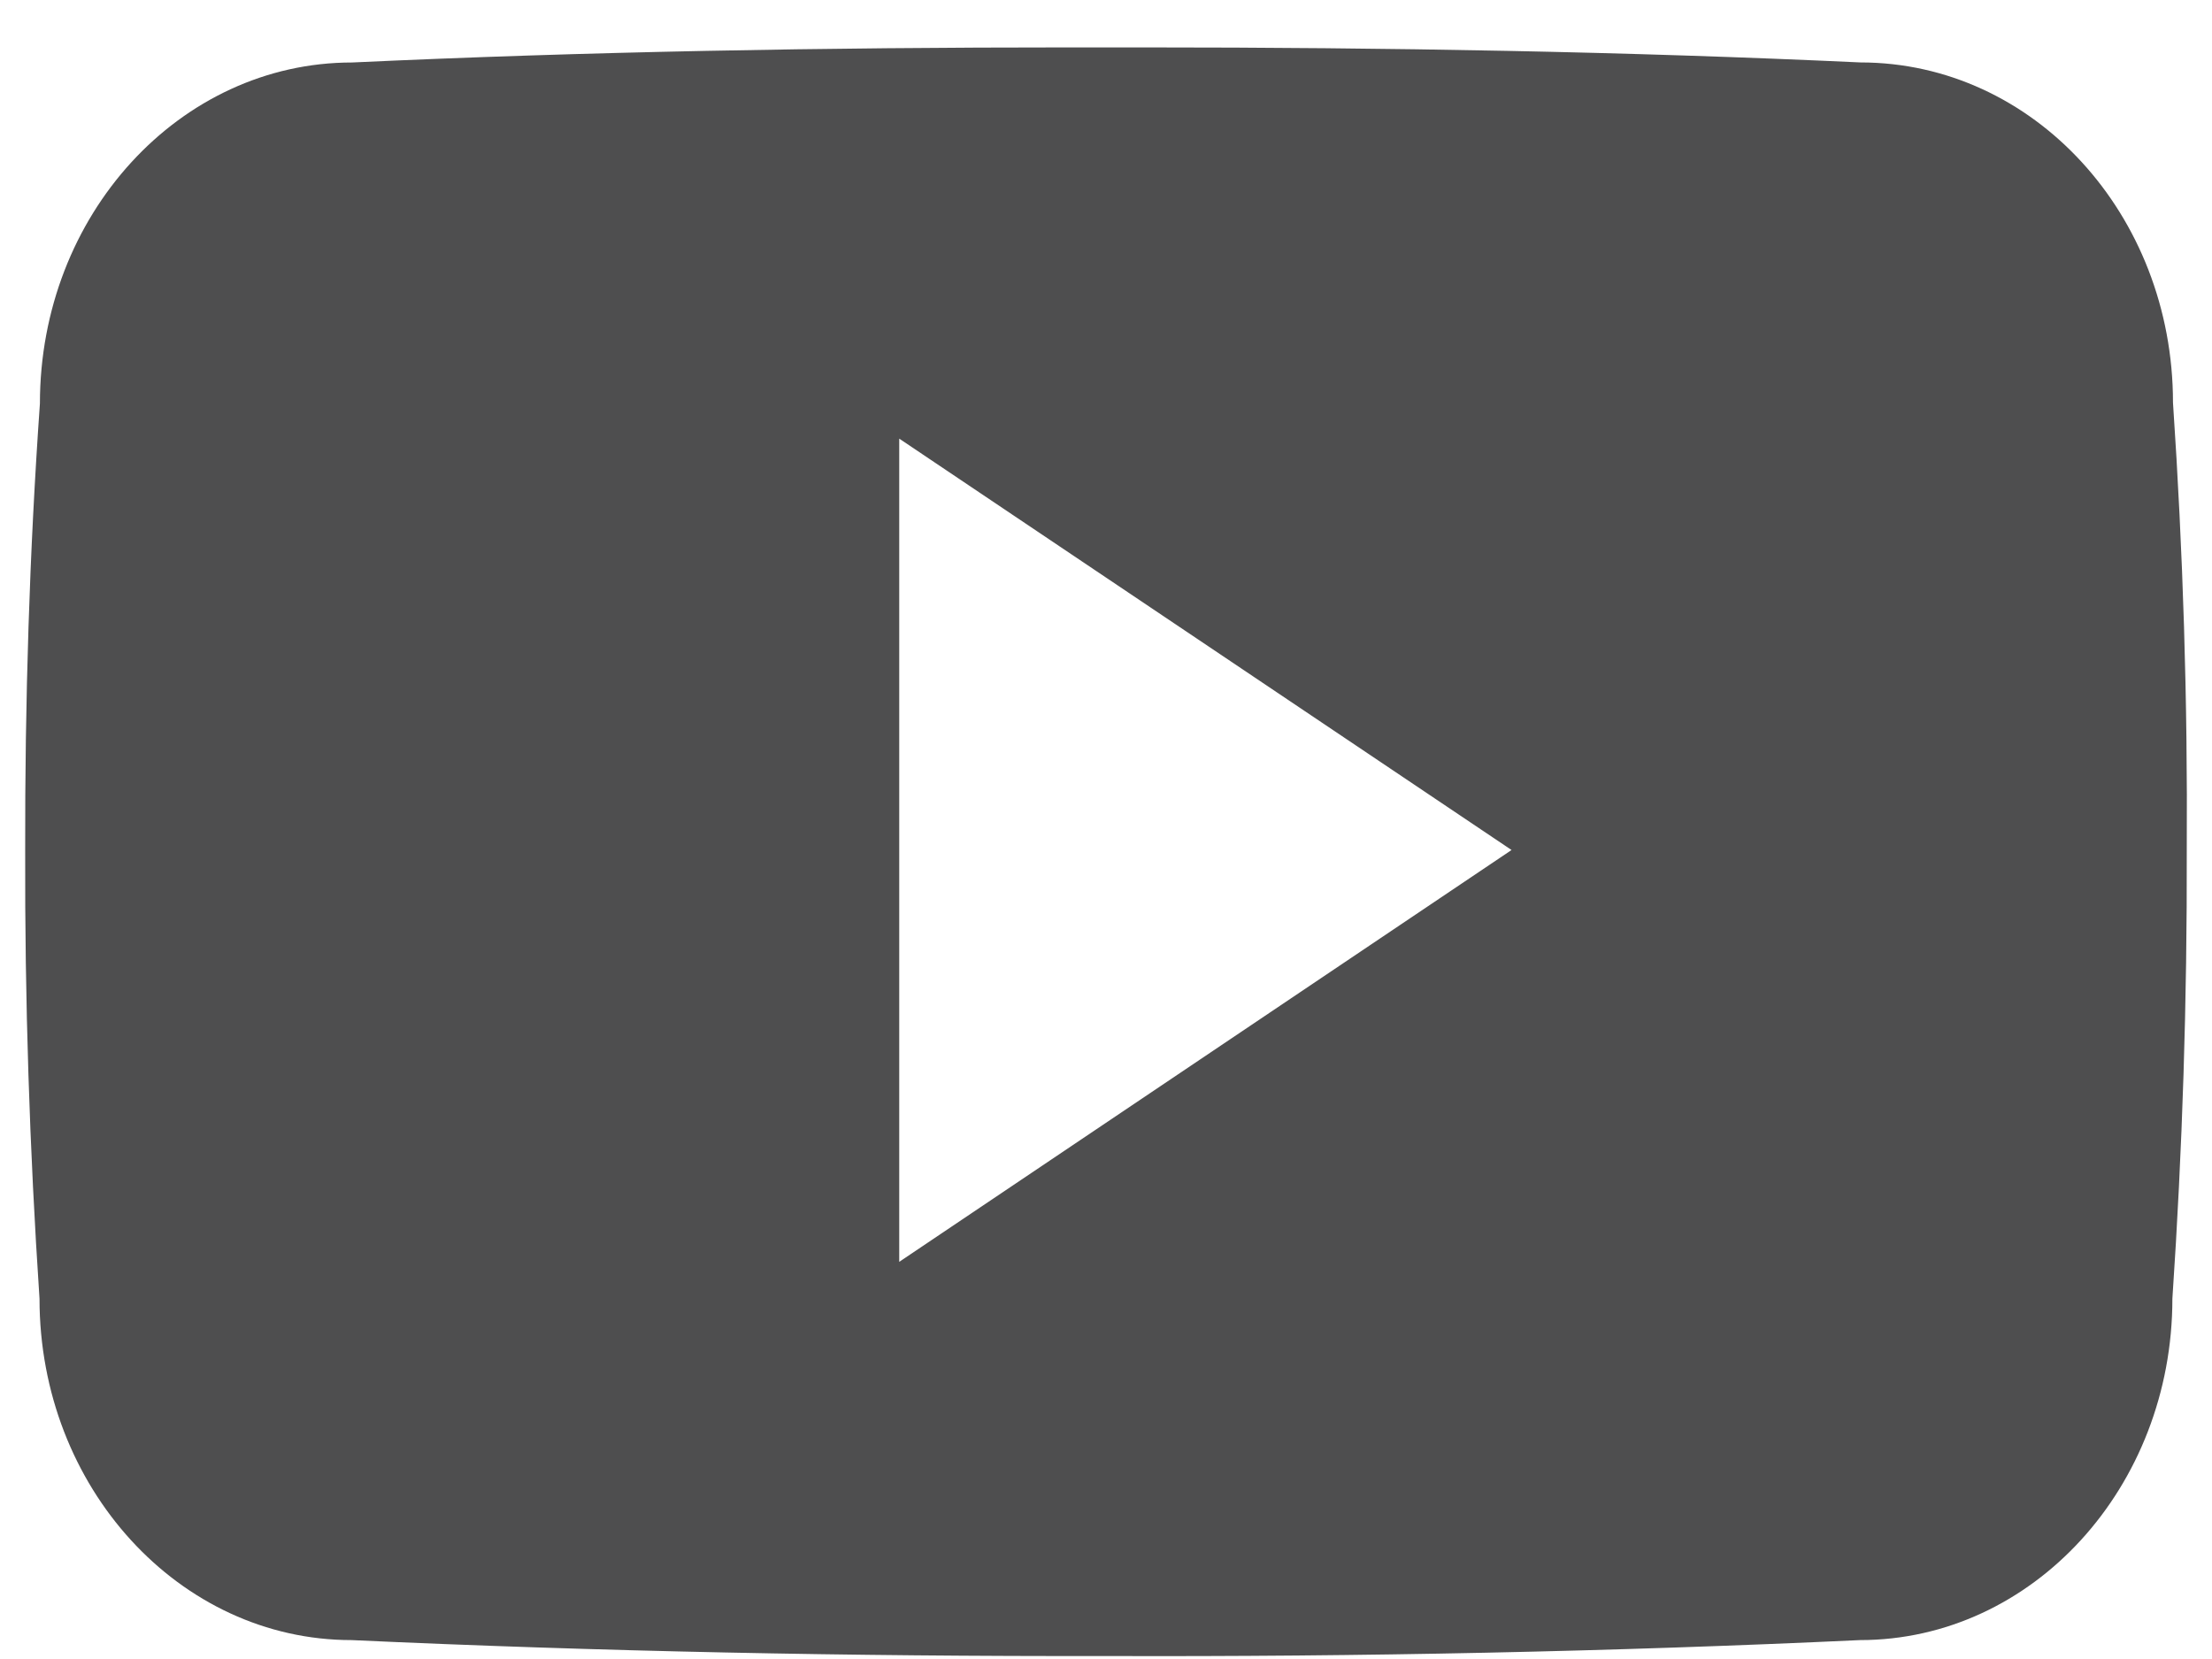
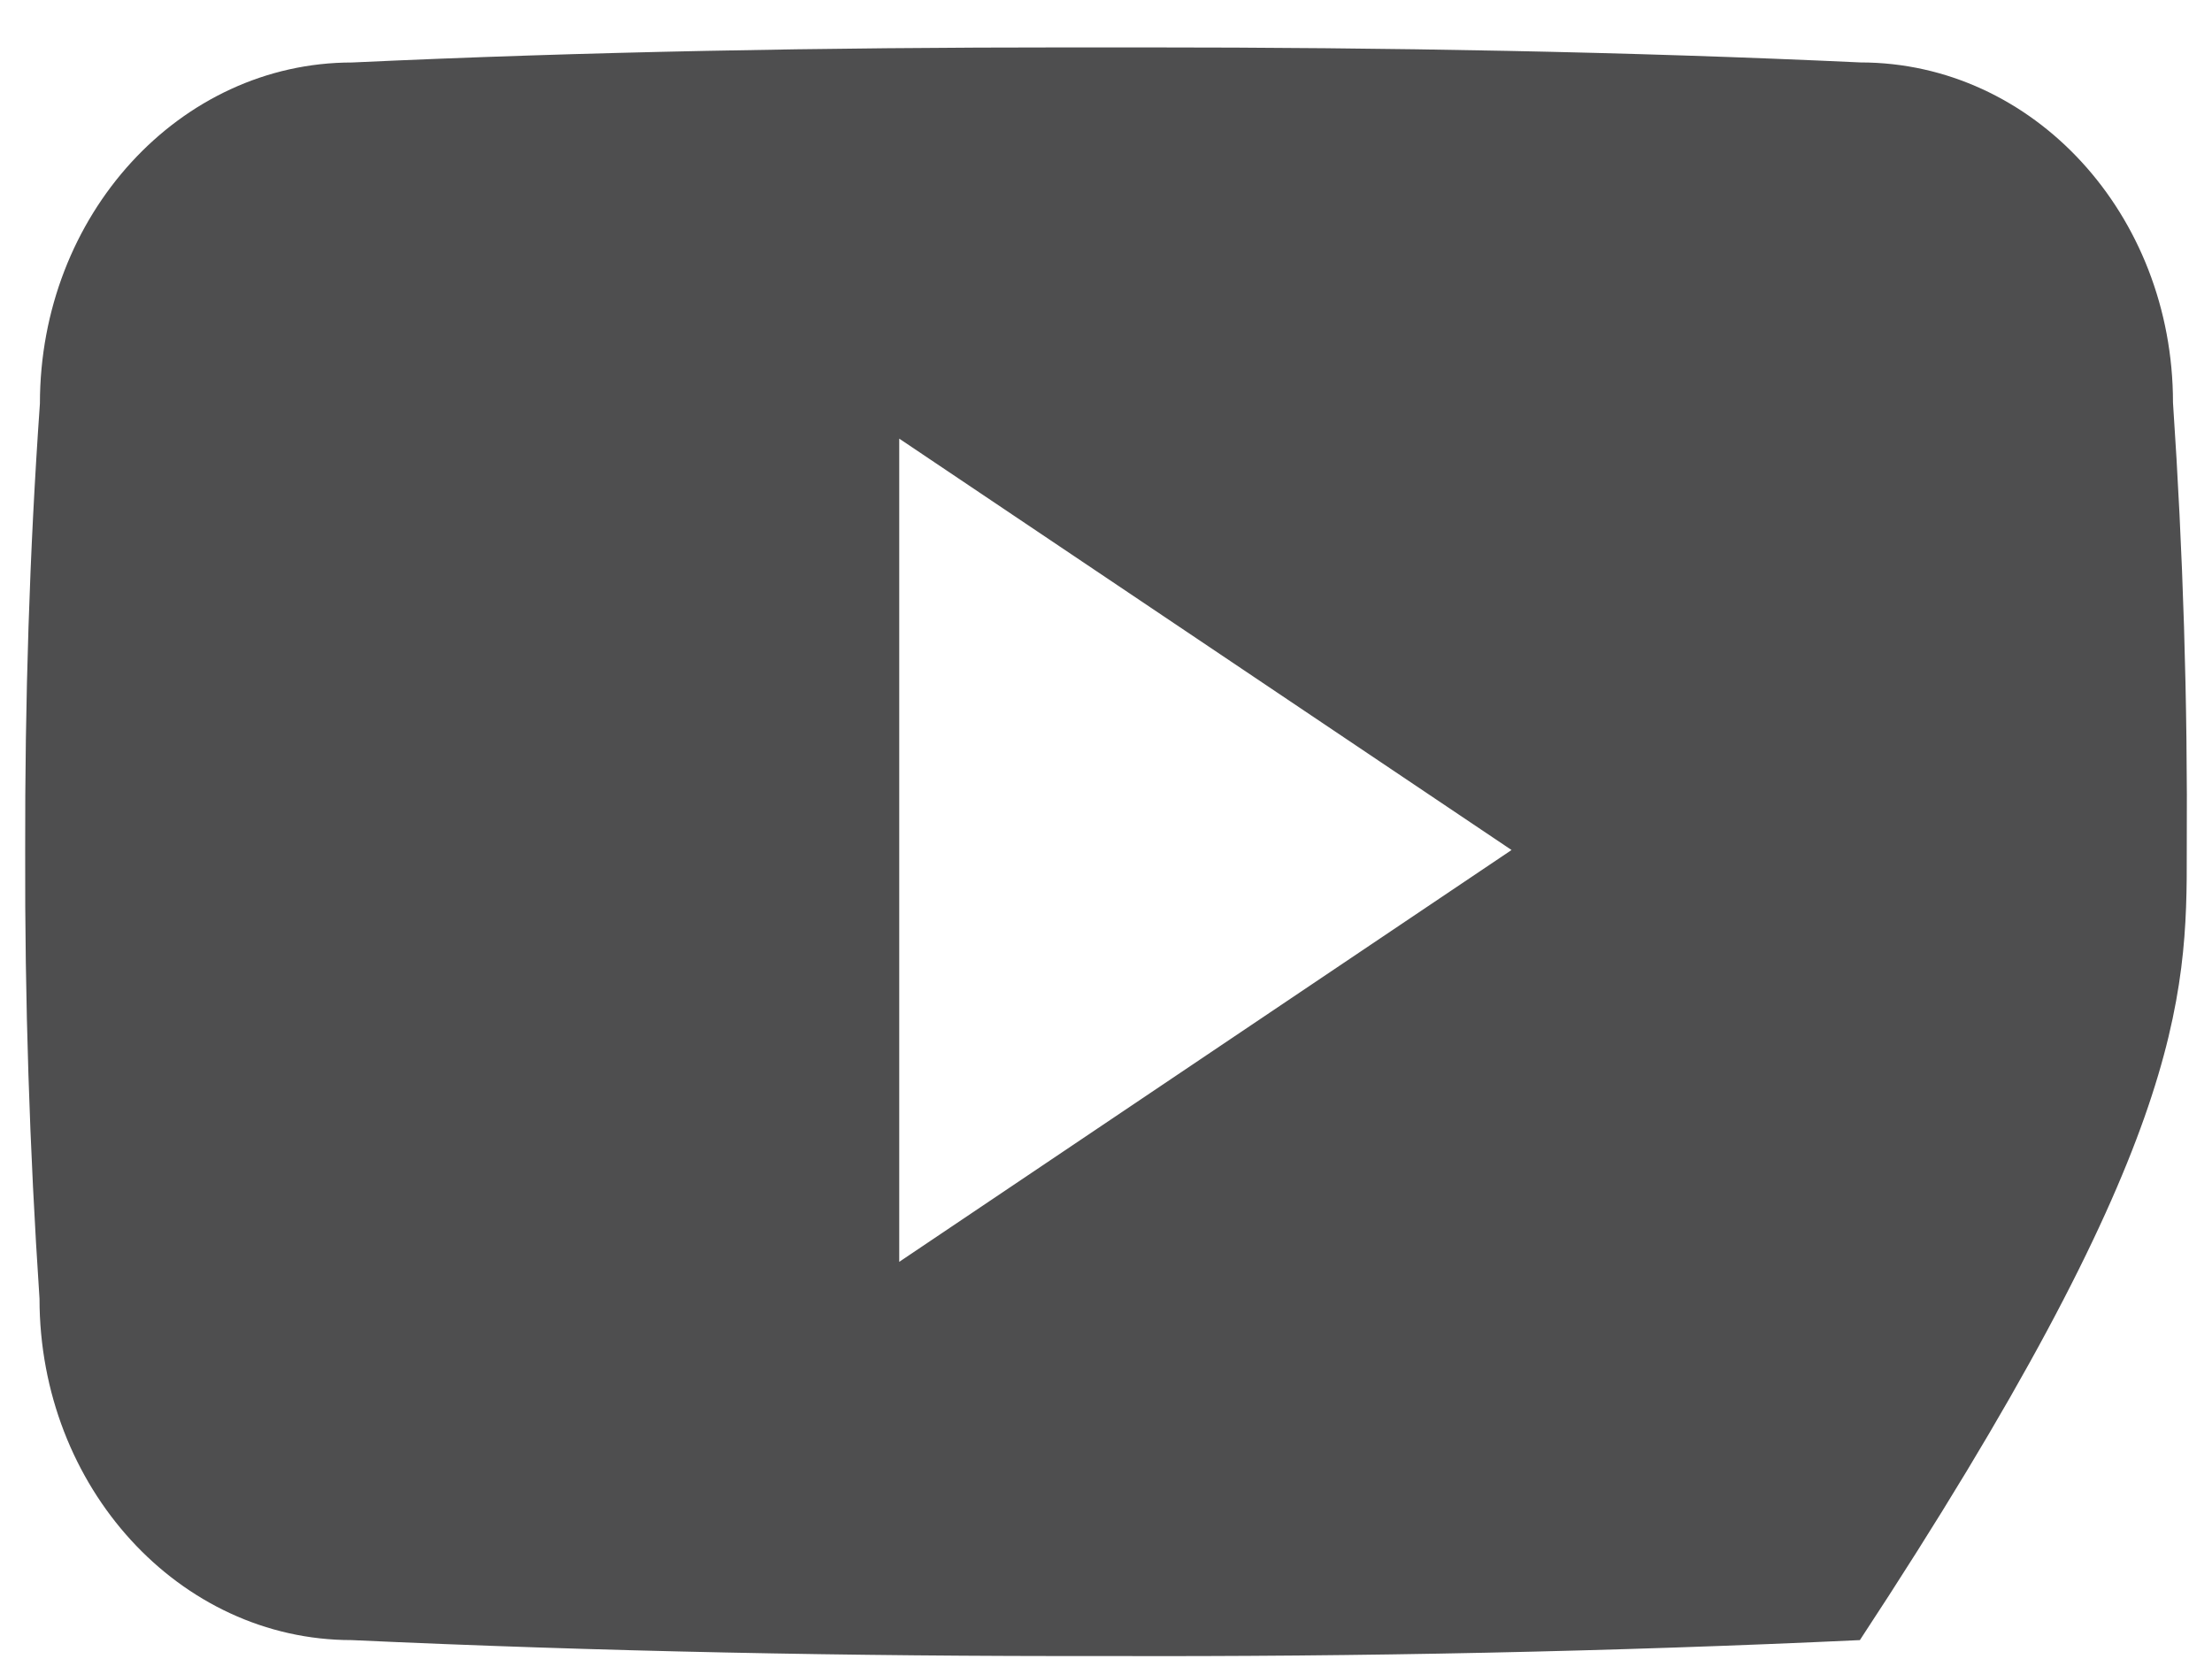
<svg xmlns="http://www.w3.org/2000/svg" width="44" height="33" viewBox="0 0 44 33" fill="none">
-   <path d="M43.224 8.009C43.224 4.259 40.444 1.242 37.008 1.242C32.355 1.026 27.609 0.943 22.759 0.943H21.247C16.409 0.943 11.655 1.026 7.002 1.243C3.575 1.243 0.794 4.276 0.794 8.026C0.585 10.992 0.495 13.958 0.501 16.925C0.492 19.892 0.587 22.861 0.786 25.833C0.786 29.583 3.566 32.624 6.993 32.624C11.882 32.849 16.896 32.95 21.995 32.941C27.102 32.958 32.102 32.852 36.996 32.624C40.432 32.624 43.212 29.583 43.212 25.833C43.413 22.858 43.506 19.892 43.498 16.917C43.517 13.95 43.425 10.981 43.224 8.009ZM17.887 25.1V8.725L30.067 16.908L17.887 25.1Z" fill="#4E4E4F" />
+   <path d="M43.224 8.009C43.224 4.259 40.444 1.242 37.008 1.242C32.355 1.026 27.609 0.943 22.759 0.943H21.247C16.409 0.943 11.655 1.026 7.002 1.243C3.575 1.243 0.794 4.276 0.794 8.026C0.585 10.992 0.495 13.958 0.501 16.925C0.492 19.892 0.587 22.861 0.786 25.833C0.786 29.583 3.566 32.624 6.993 32.624C11.882 32.849 16.896 32.95 21.995 32.941C27.102 32.958 32.102 32.852 36.996 32.624C43.413 22.858 43.506 19.892 43.498 16.917C43.517 13.95 43.425 10.981 43.224 8.009ZM17.887 25.1V8.725L30.067 16.908L17.887 25.1Z" fill="#4E4E4F" />
</svg>